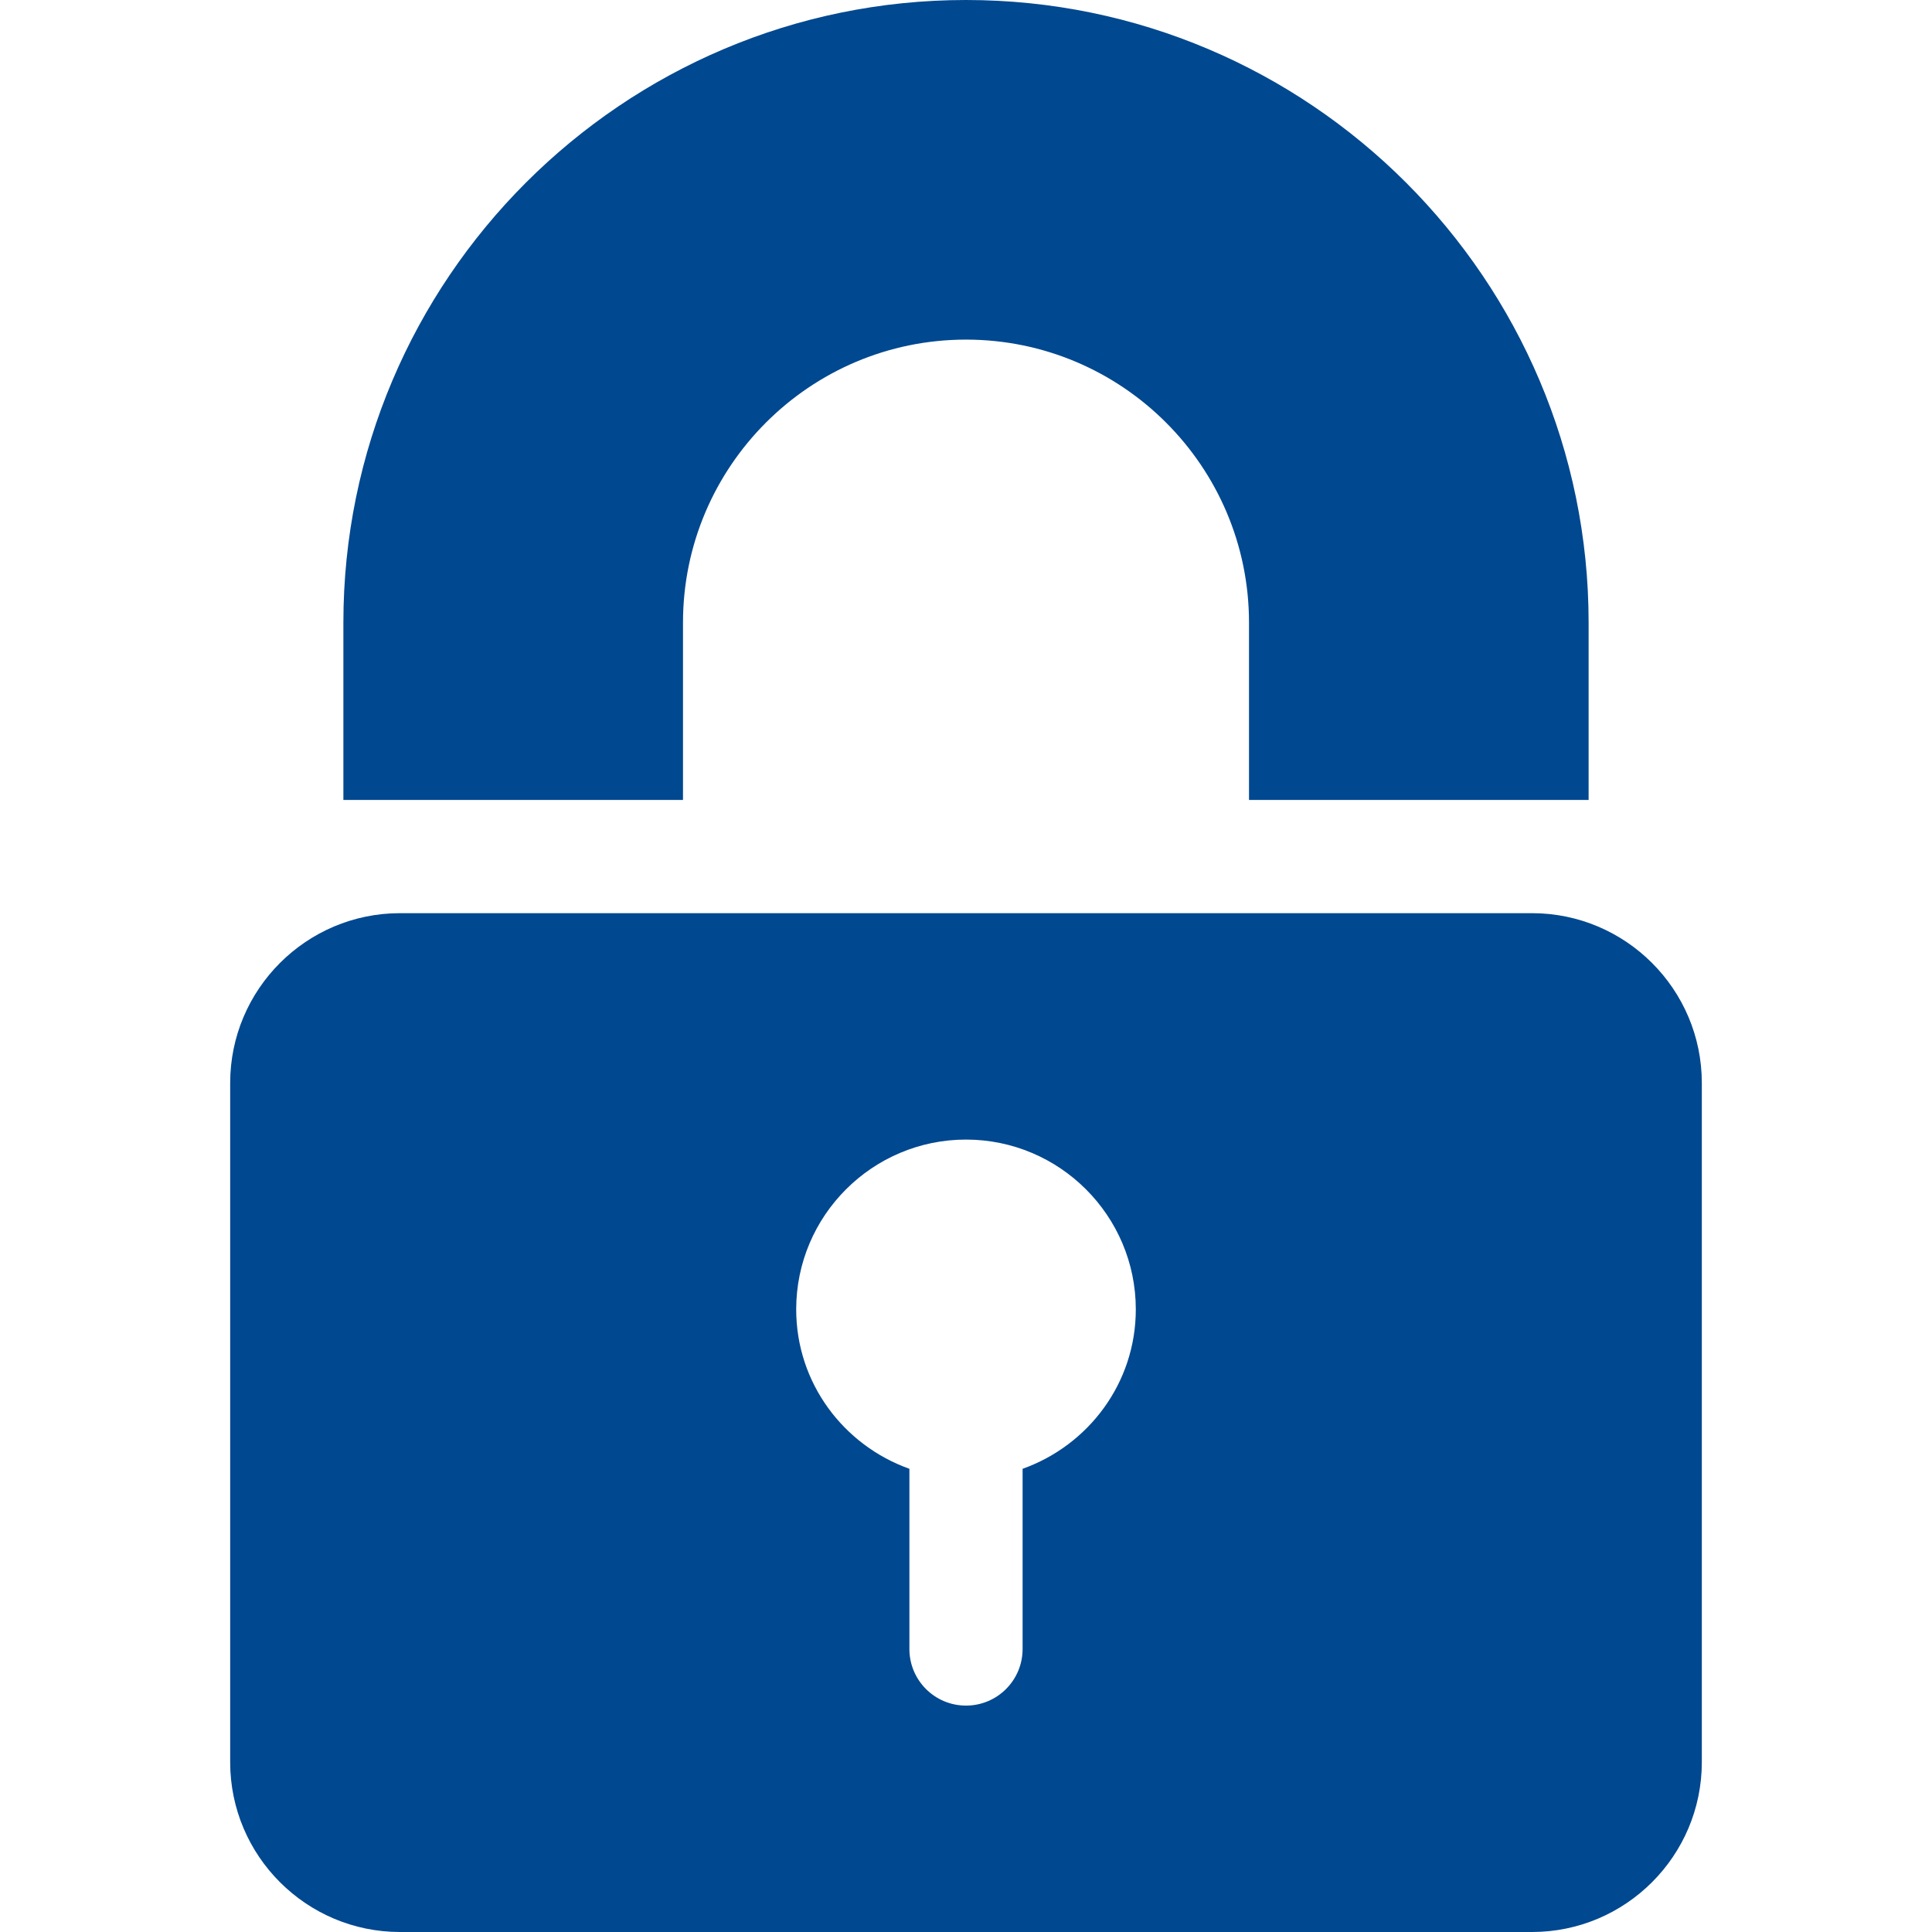
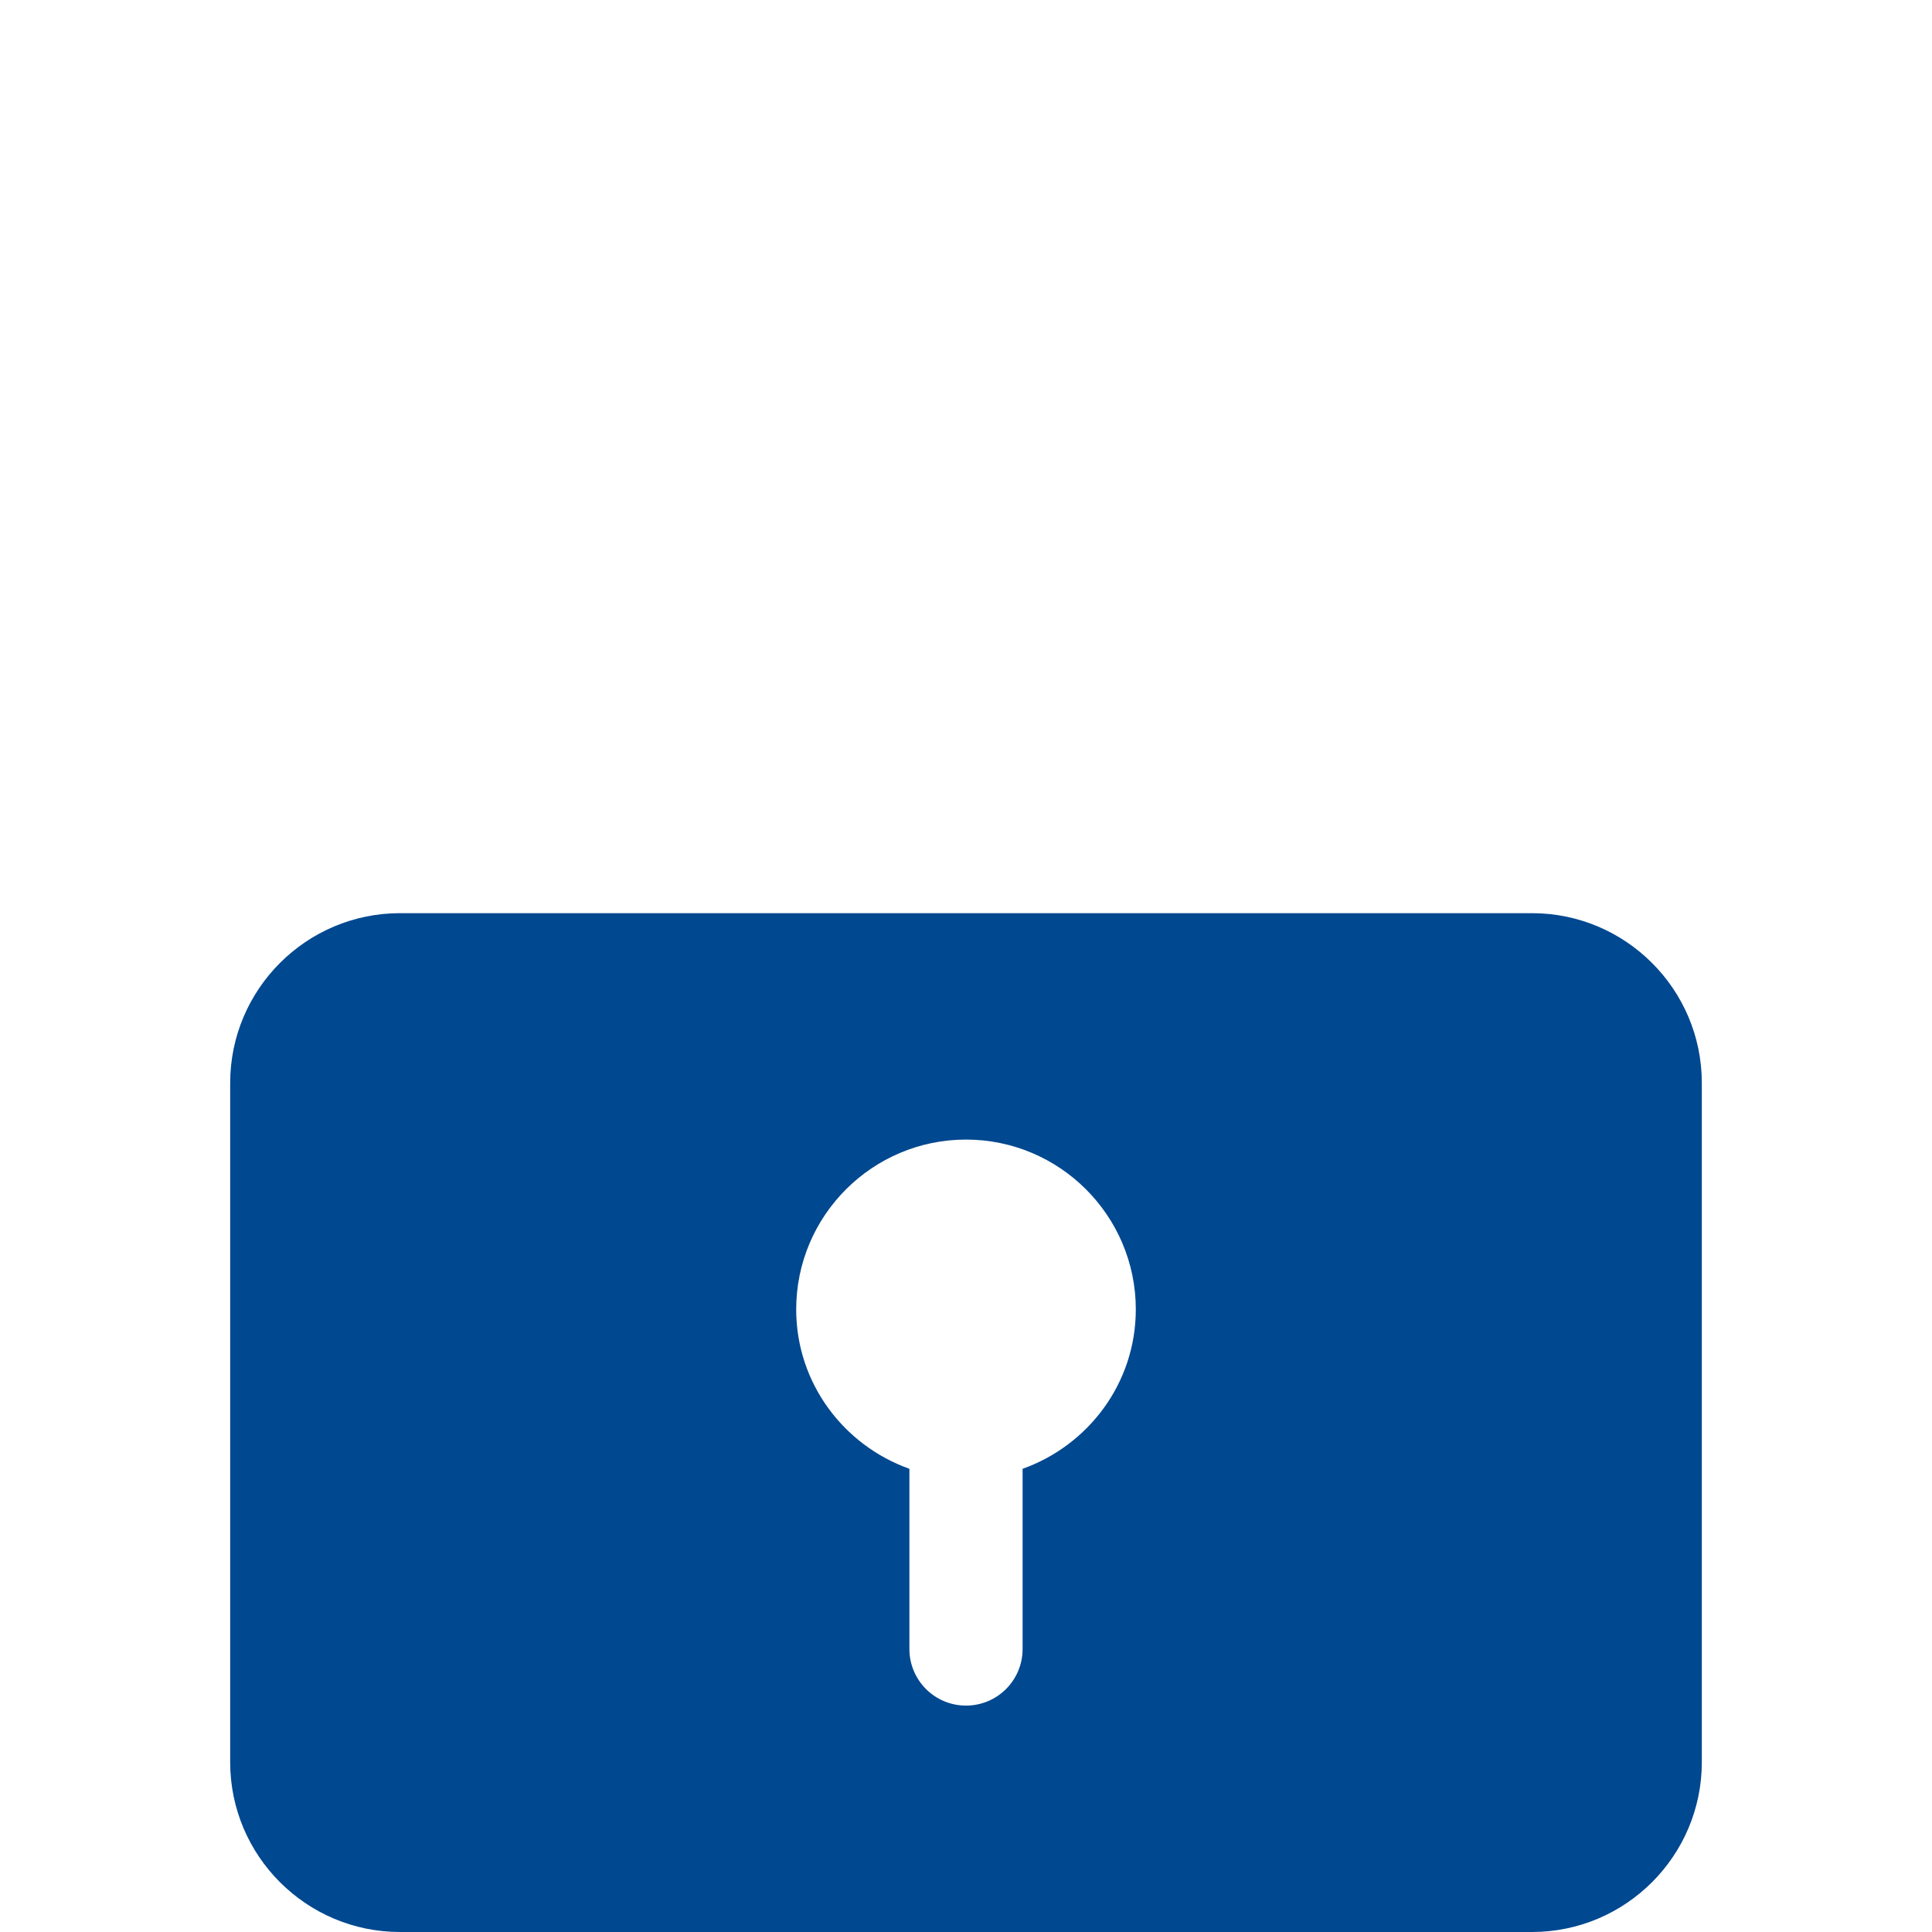
<svg xmlns="http://www.w3.org/2000/svg" version="1.1" id="Layer_1" fill="#004890" x="0px" y="0px" viewBox="0 0 512 512" style="enable-background:new 0 0 512 512;" xml:space="preserve">
  <g>
    <g>
      <path d="M406,242H106c-24.814,0-45,20.186-45,45v180c0,24.814,20.186,45,45,45h300c24.814,0,45-20.186,45-45V287    C451,262.186,430.814,242,406,242z M271,389.246V437c0,8.291-6.709,15-15,15c-8.291,0-15-6.709-15-15v-47.754    c-17.424-6.211-30-22.705-30-42.246c0-24.814,20.186-45,45-45c24.814,0,45,20.186,45,45C301,366.541,288.424,383.035,271,389.246z    " />
    </g>
  </g>
  <g>
    <g>
-       <path d="M256,0C165.033,0,91,74.033,91,165v47h90v-47c0-41.367,33.633-75,75-75s75,33.633,75,75v47h90v-47    C421,74.033,346.967,0,256,0z" />
-     </g>
+       </g>
  </g>
  <g>
</g>
  <g>
</g>
  <g>
</g>
  <g>
</g>
  <g>
</g>
  <g>
</g>
  <g>
</g>
  <g>
</g>
  <g>
</g>
  <g>
</g>
  <g>
</g>
  <g>
</g>
  <g>
</g>
  <g>
</g>
  <g>
</g>
</svg>